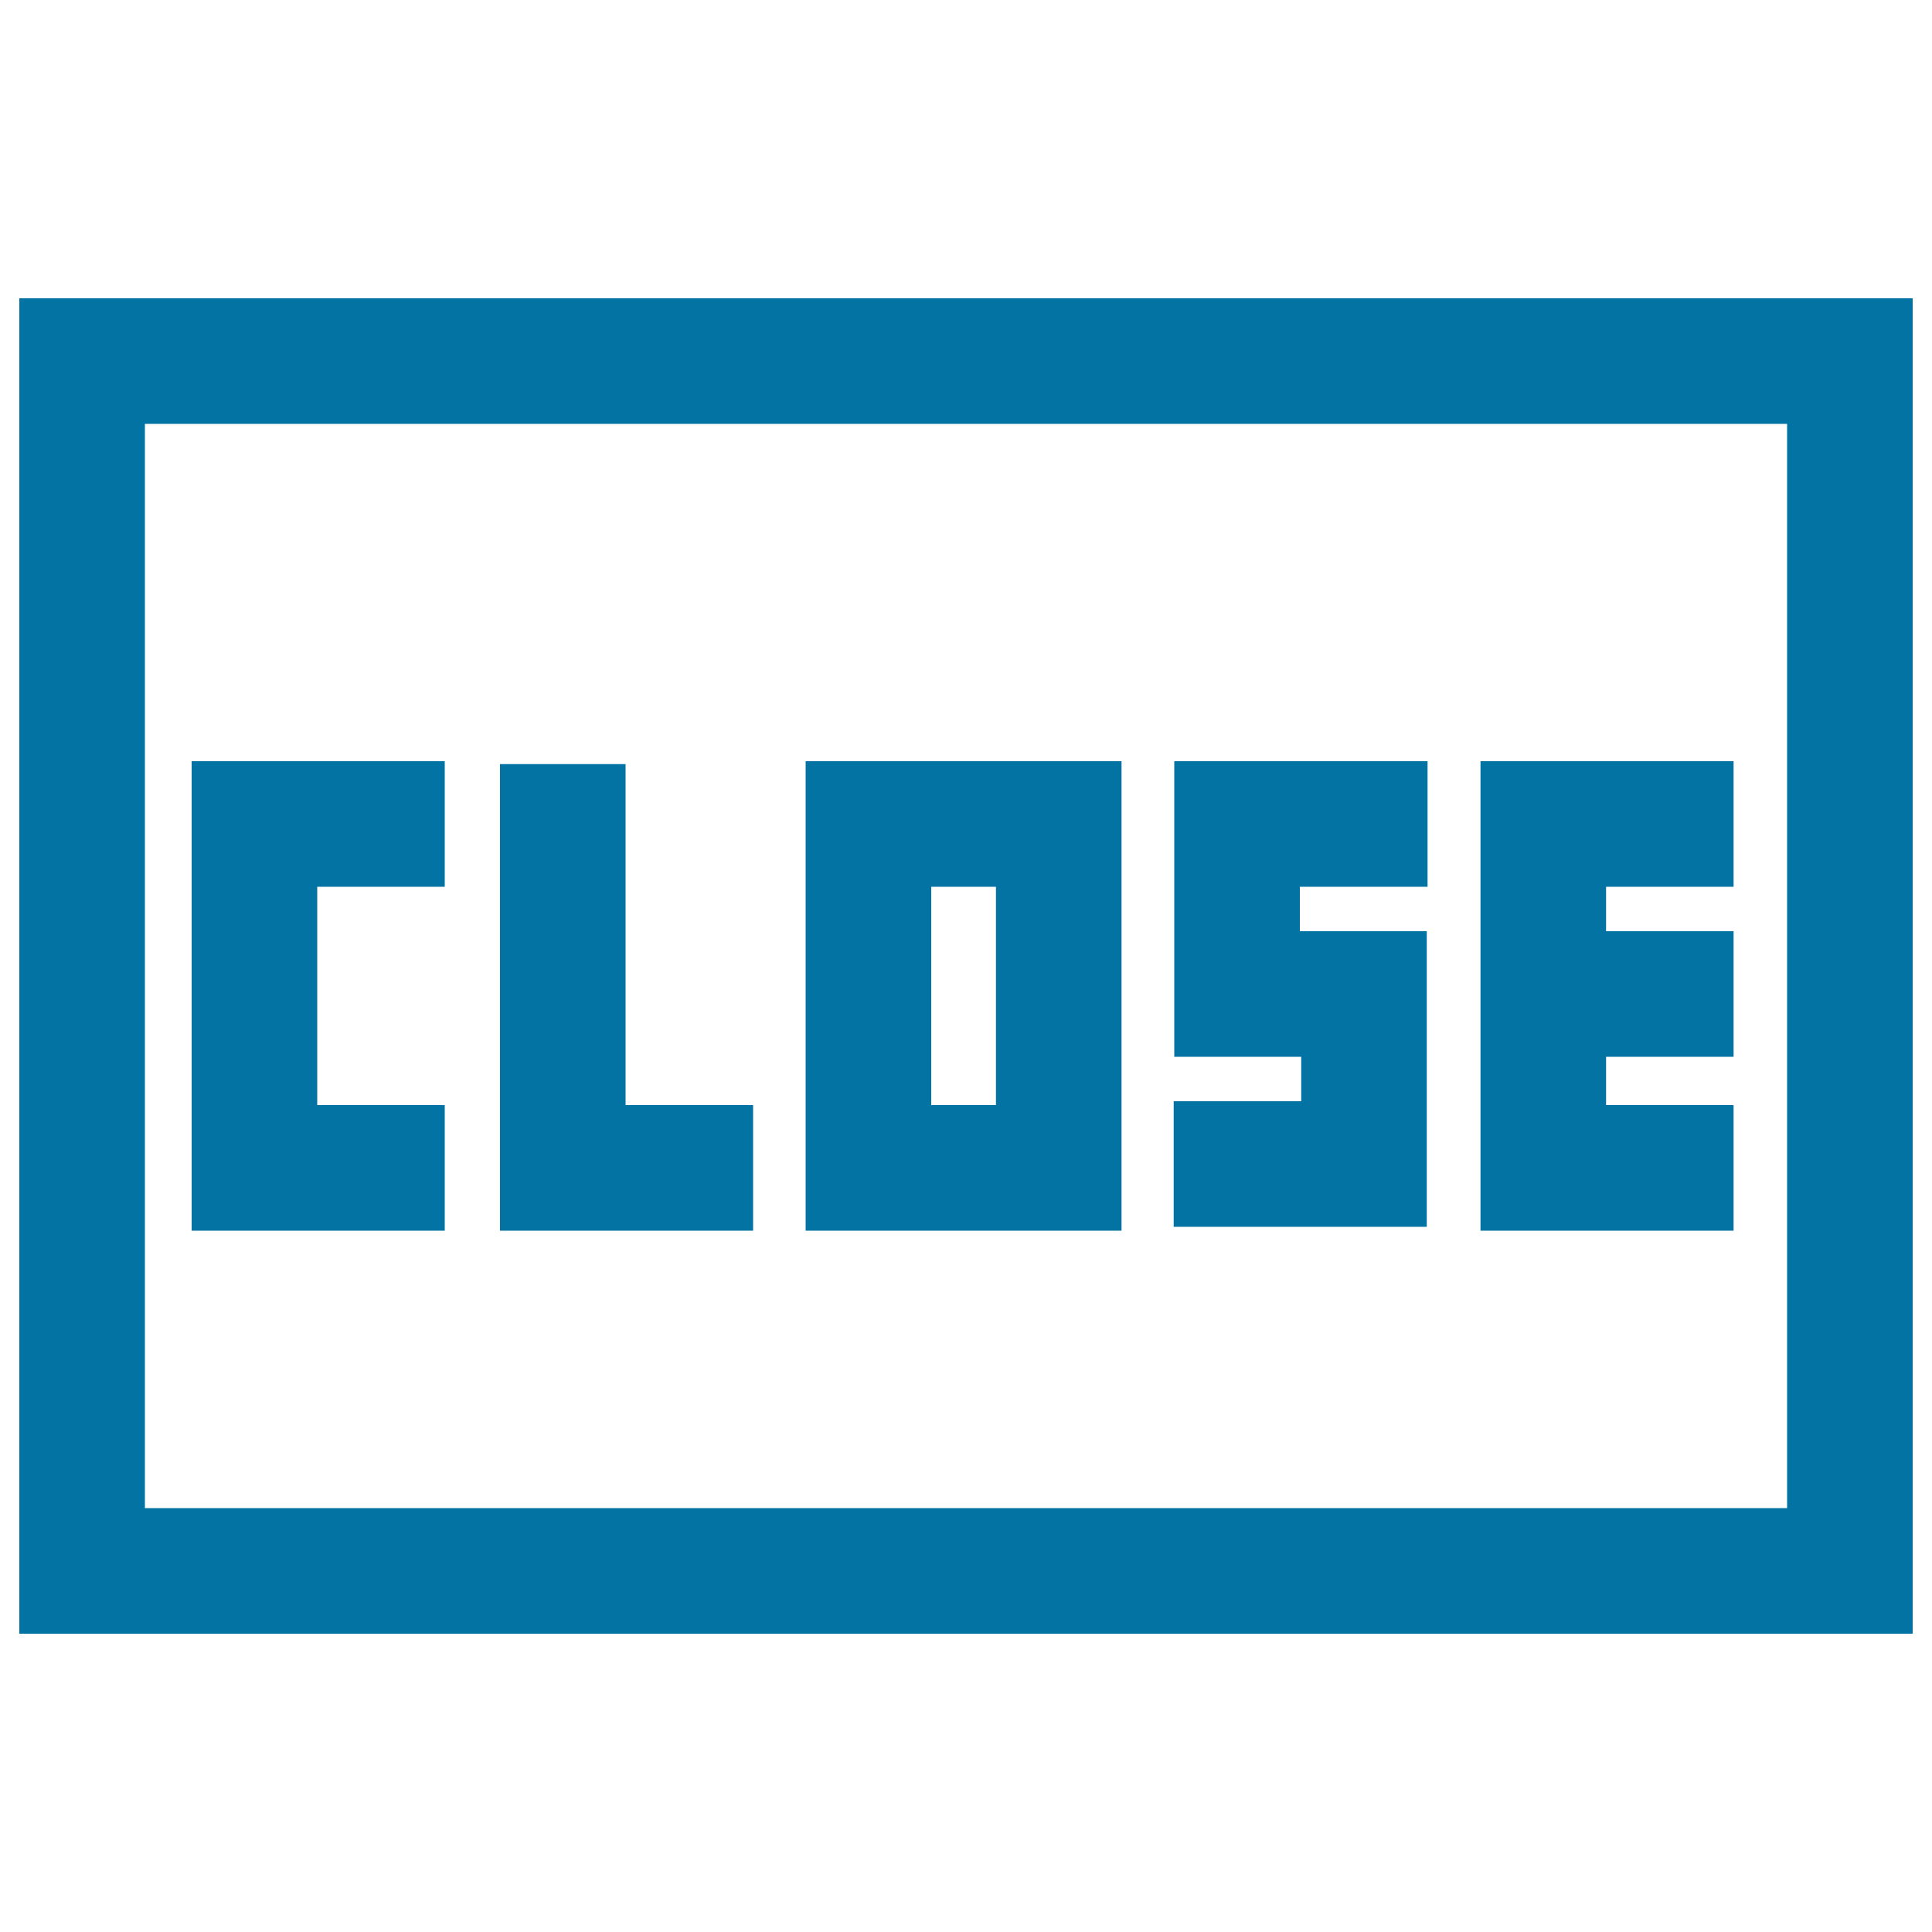
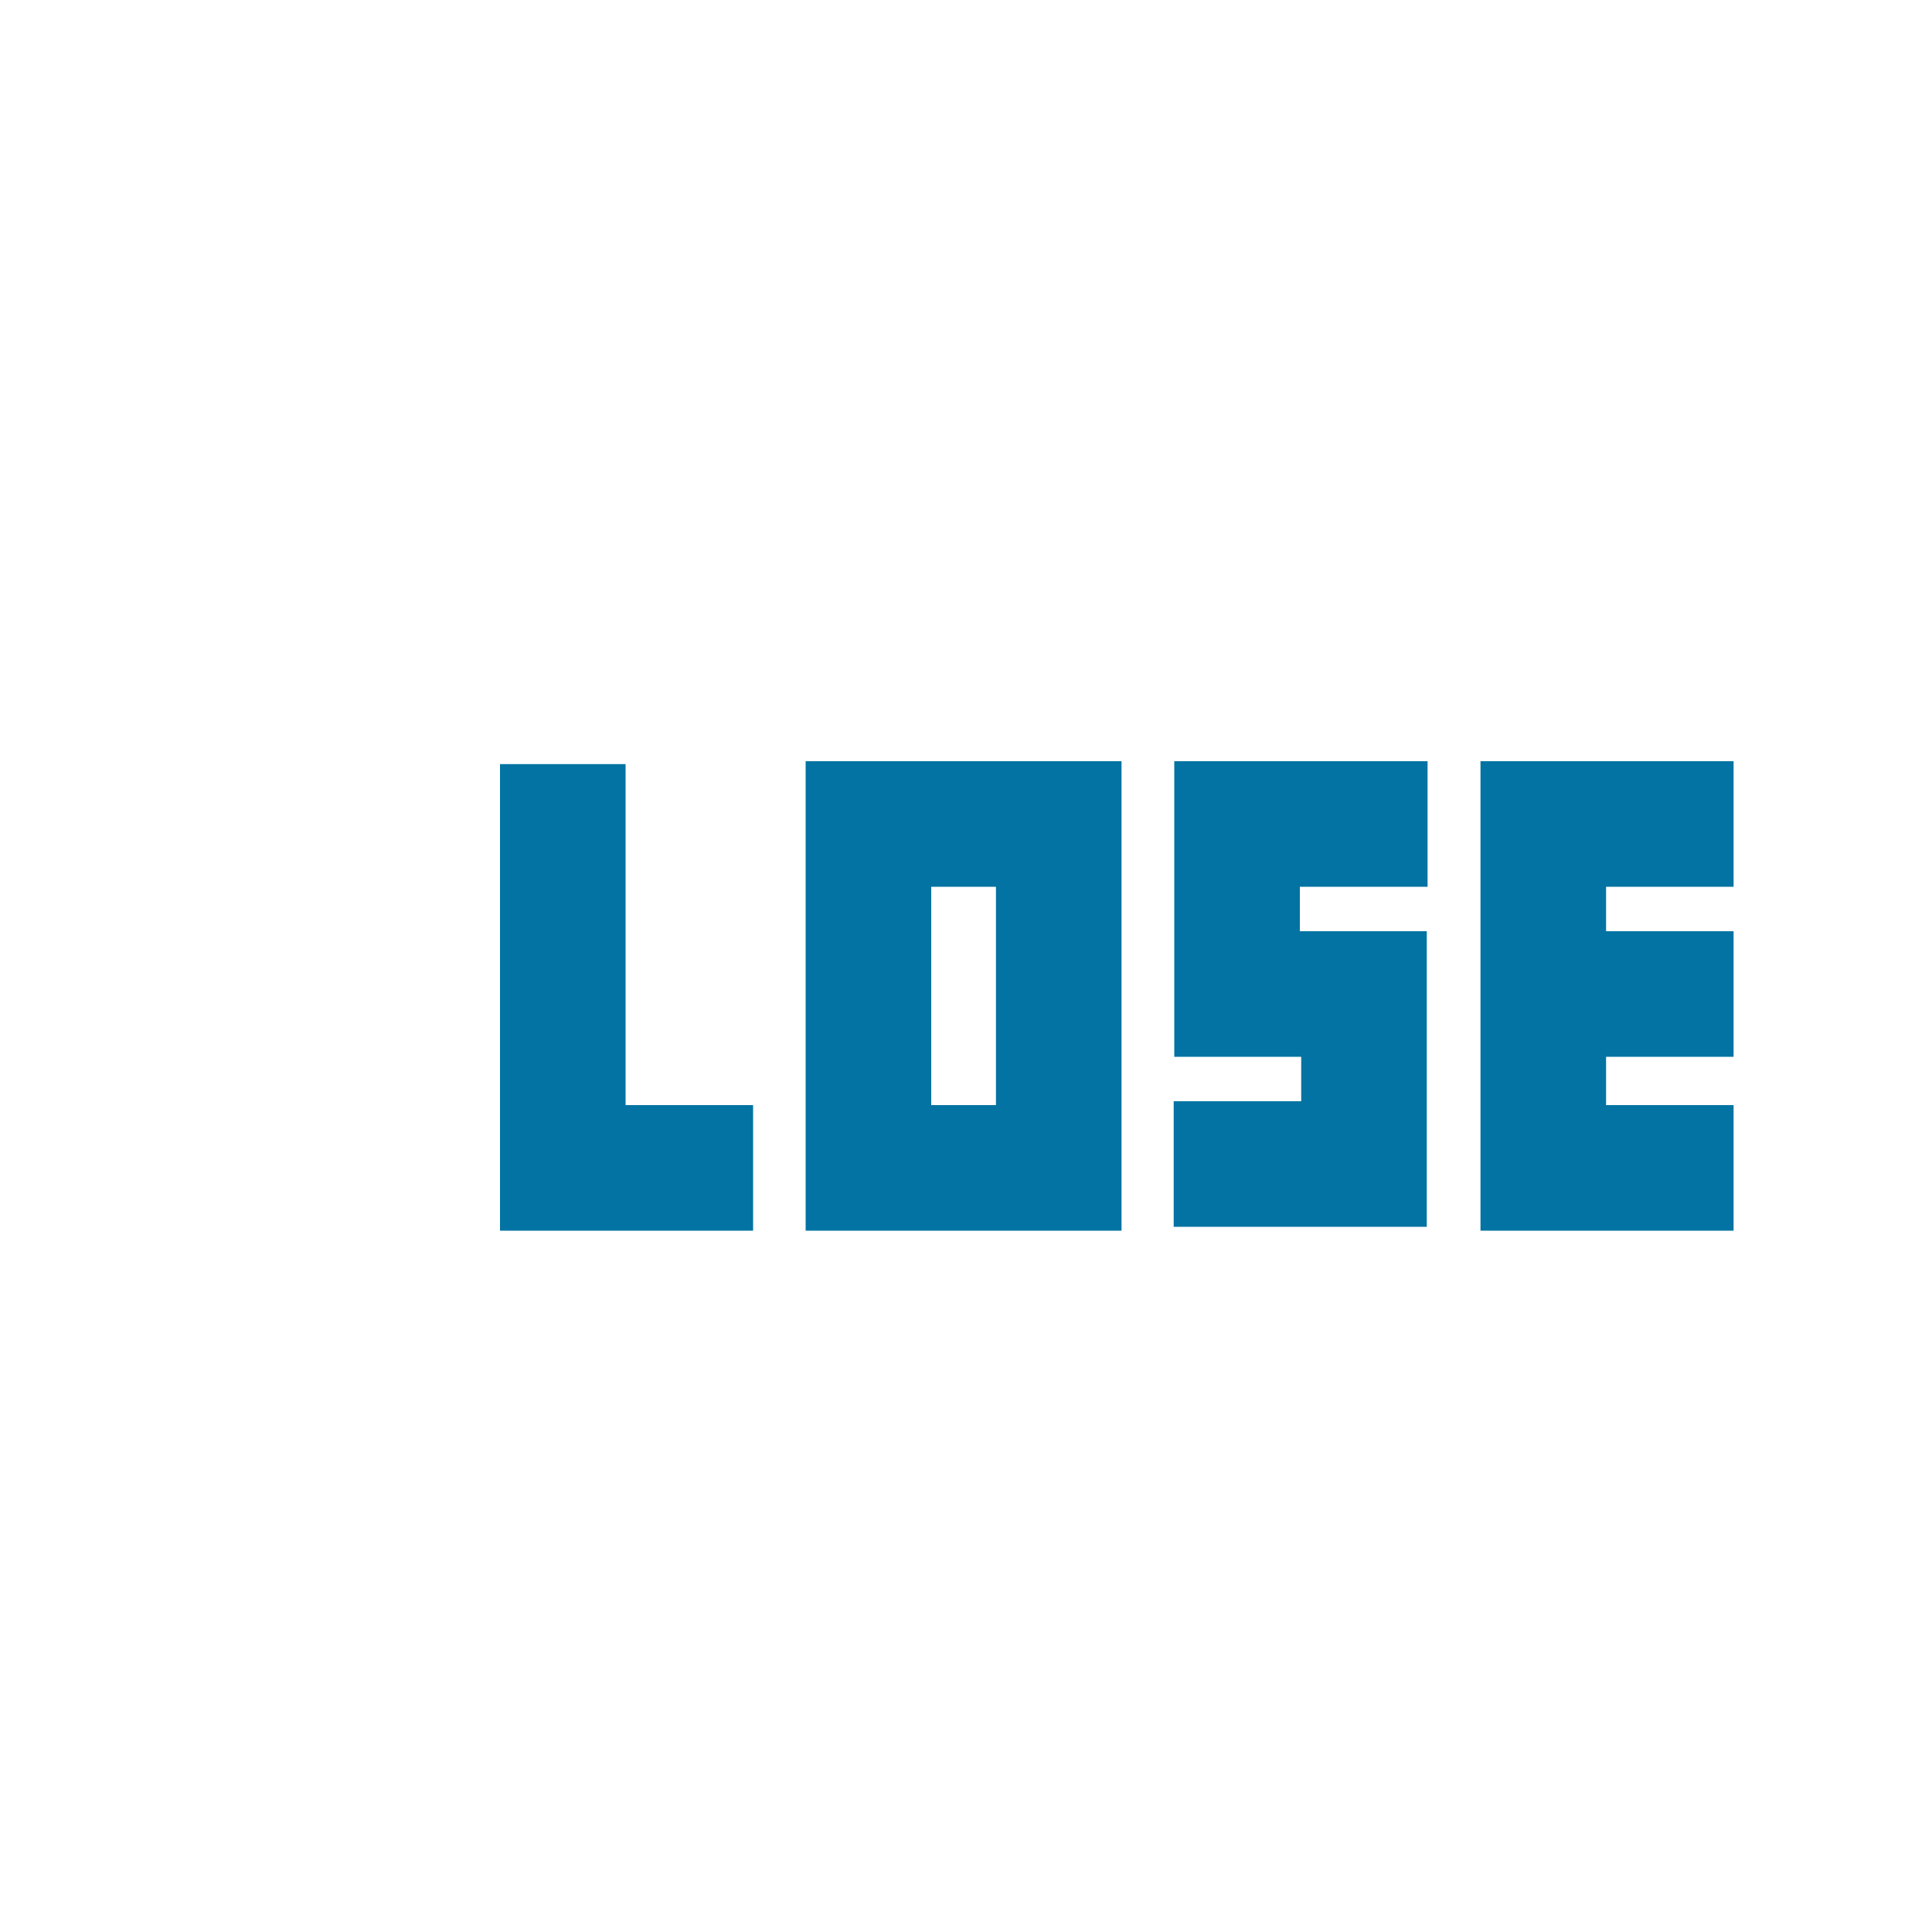
<svg xmlns="http://www.w3.org/2000/svg" viewBox="0 0 1000 1000" style="fill:#0273a2">
  <title>Close Rectangular Commercial Signal SVG icon</title>
  <g>
    <g>
-       <path d="M990,154.4H10v691.2h980V154.4z M925,780.6H75V219.4h850V780.6z" />
      <polygon points="897.3,572 831.3,572 831.3,547 897.3,547 897.3,482 831.3,482 831.3,459 897.3,459 897.3,394 766.3,394 766.3,637 897.3,637 " />
-       <polygon points="230.2,572 164.2,572 164.2,459 230.2,459 230.2,394 99.2,394 99.2,637 230.2,637 " />
-       <path d="M580.6,394H417v243h163.5V394L580.6,394z M515.6,572H482V459h33.5V572z" />
+       <path d="M580.6,394H417v243h163.5V394z M515.6,572H482V459h33.5V572z" />
      <polygon points="389.8,572 323.8,572 323.8,395.5 258.8,395.5 258.8,637 389.8,637 " />
      <polygon points="738.5,482 672.8,482 672.8,459 738.9,459 738.9,394 607.8,394 607.8,547 673.5,547 673.5,570 607.5,570 607.5,635 738.5,635 " />
    </g>
  </g>
</svg>